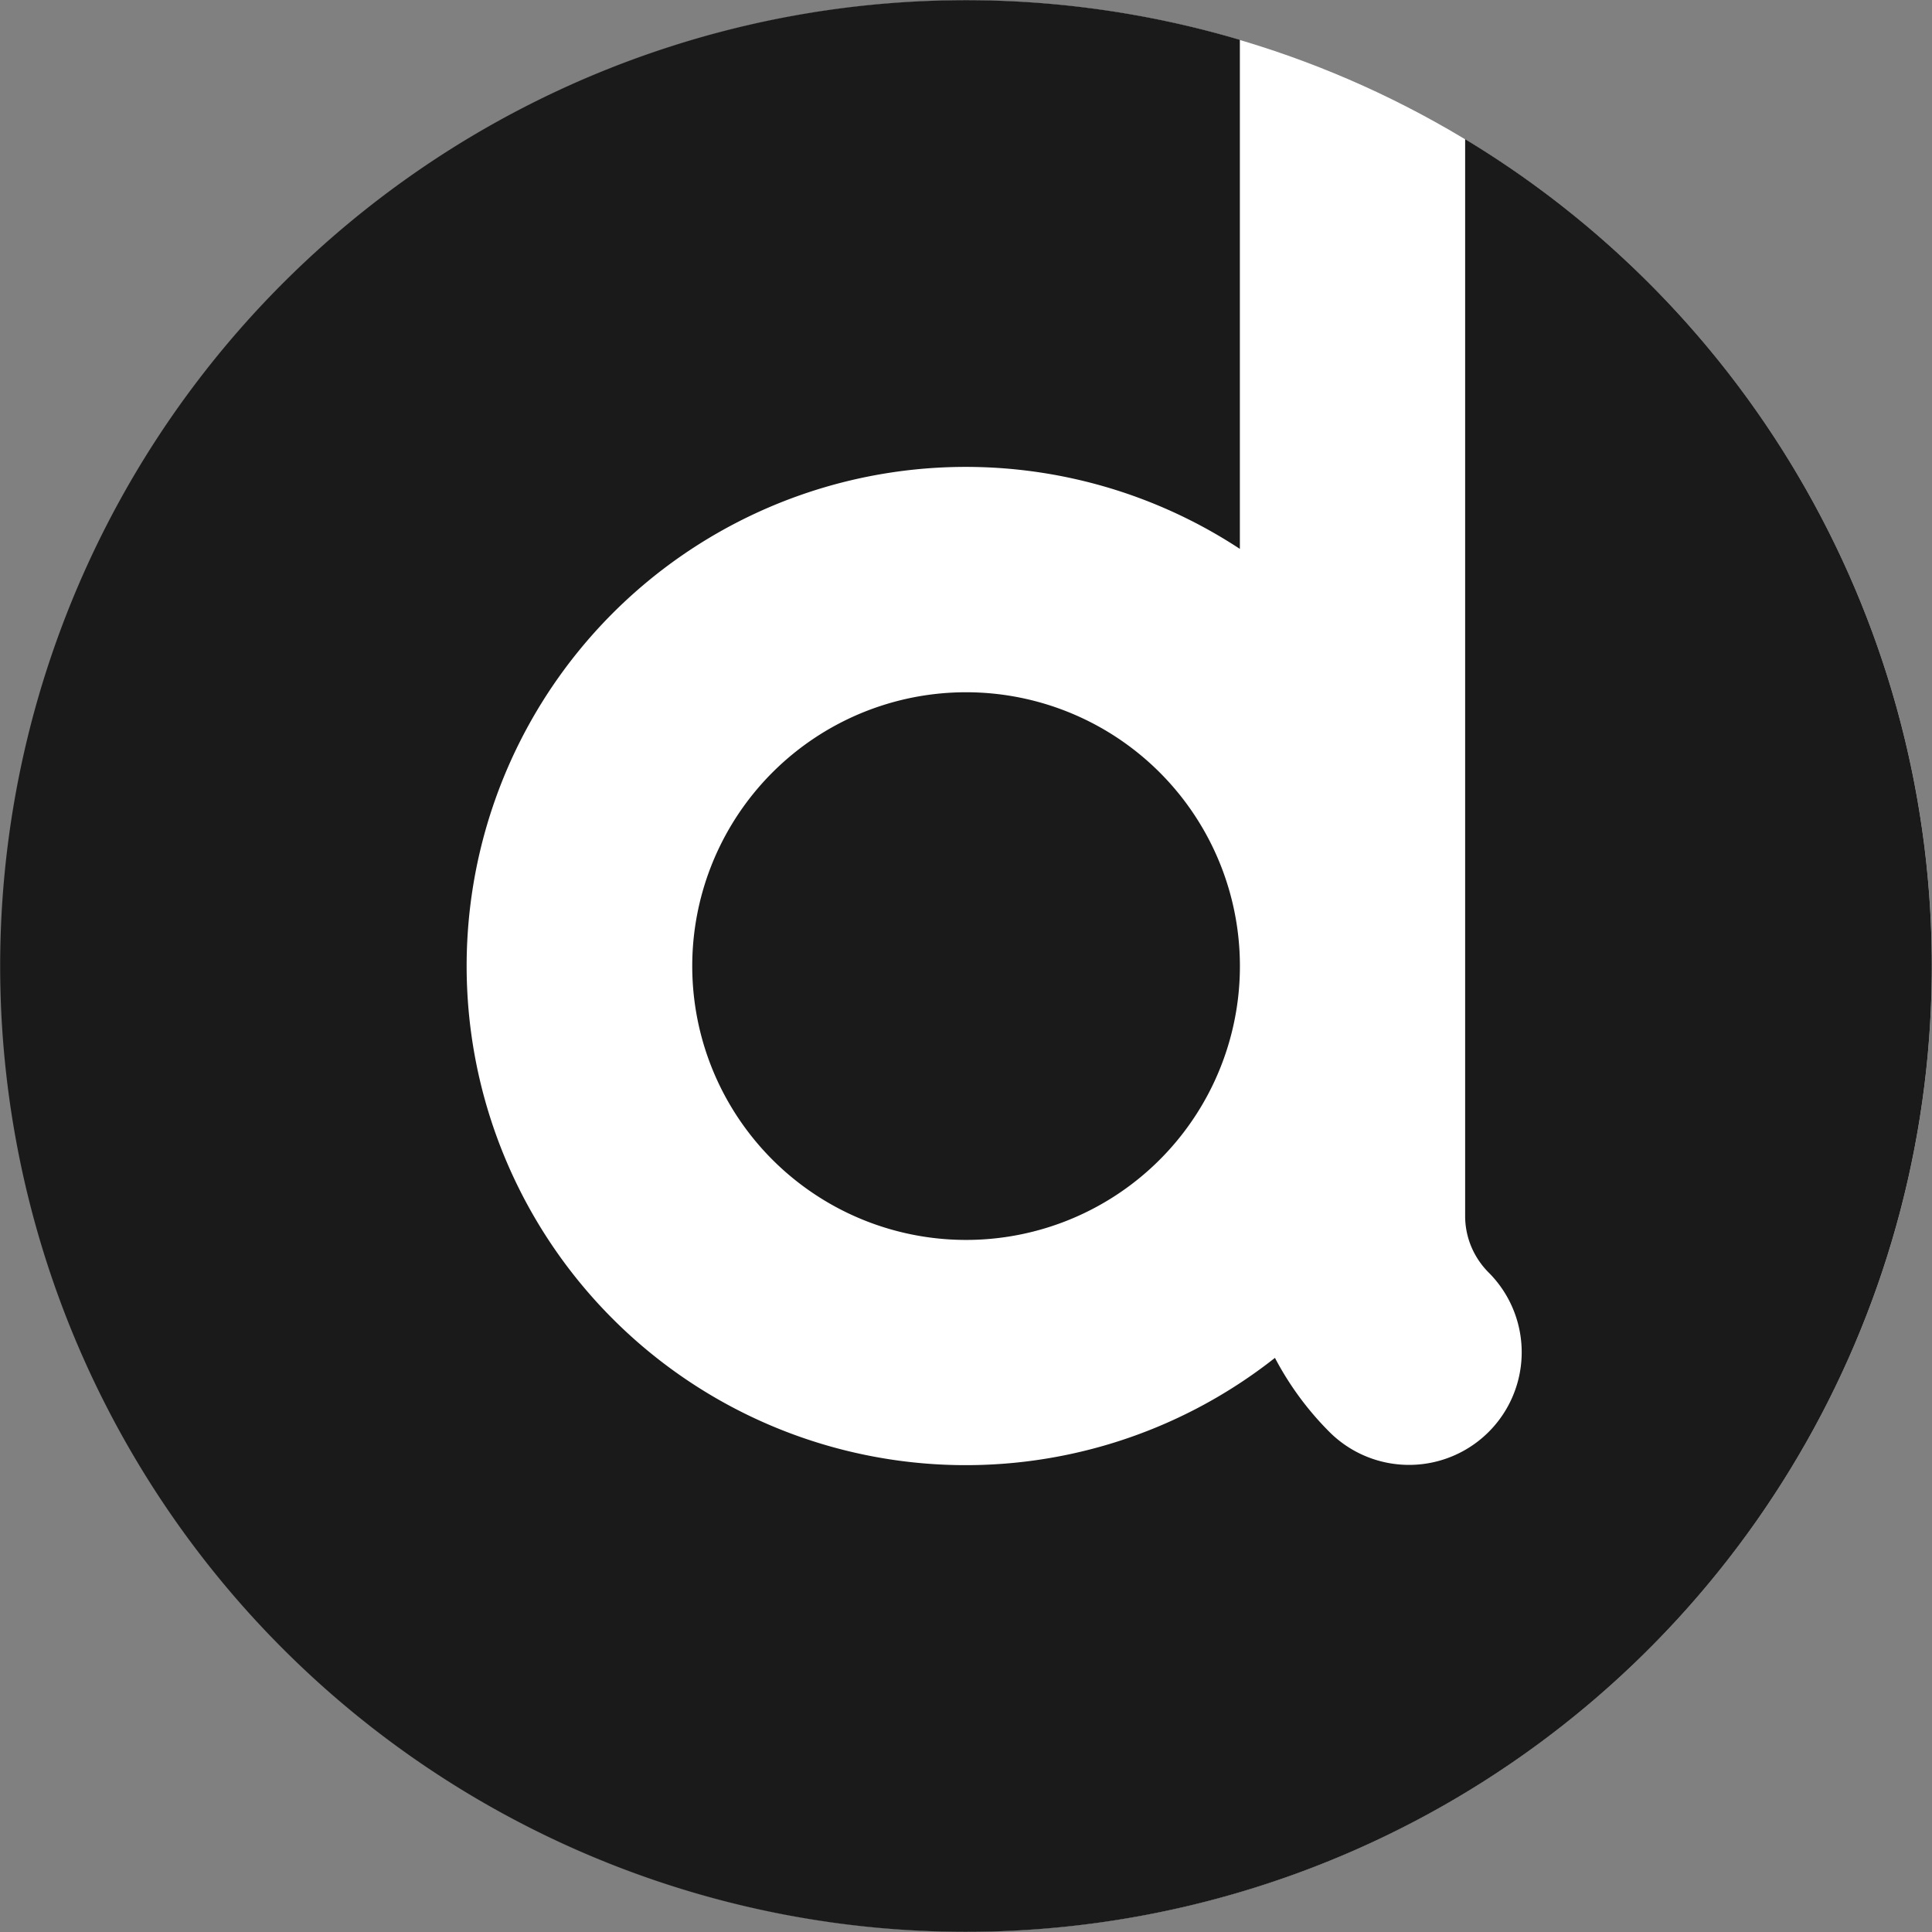
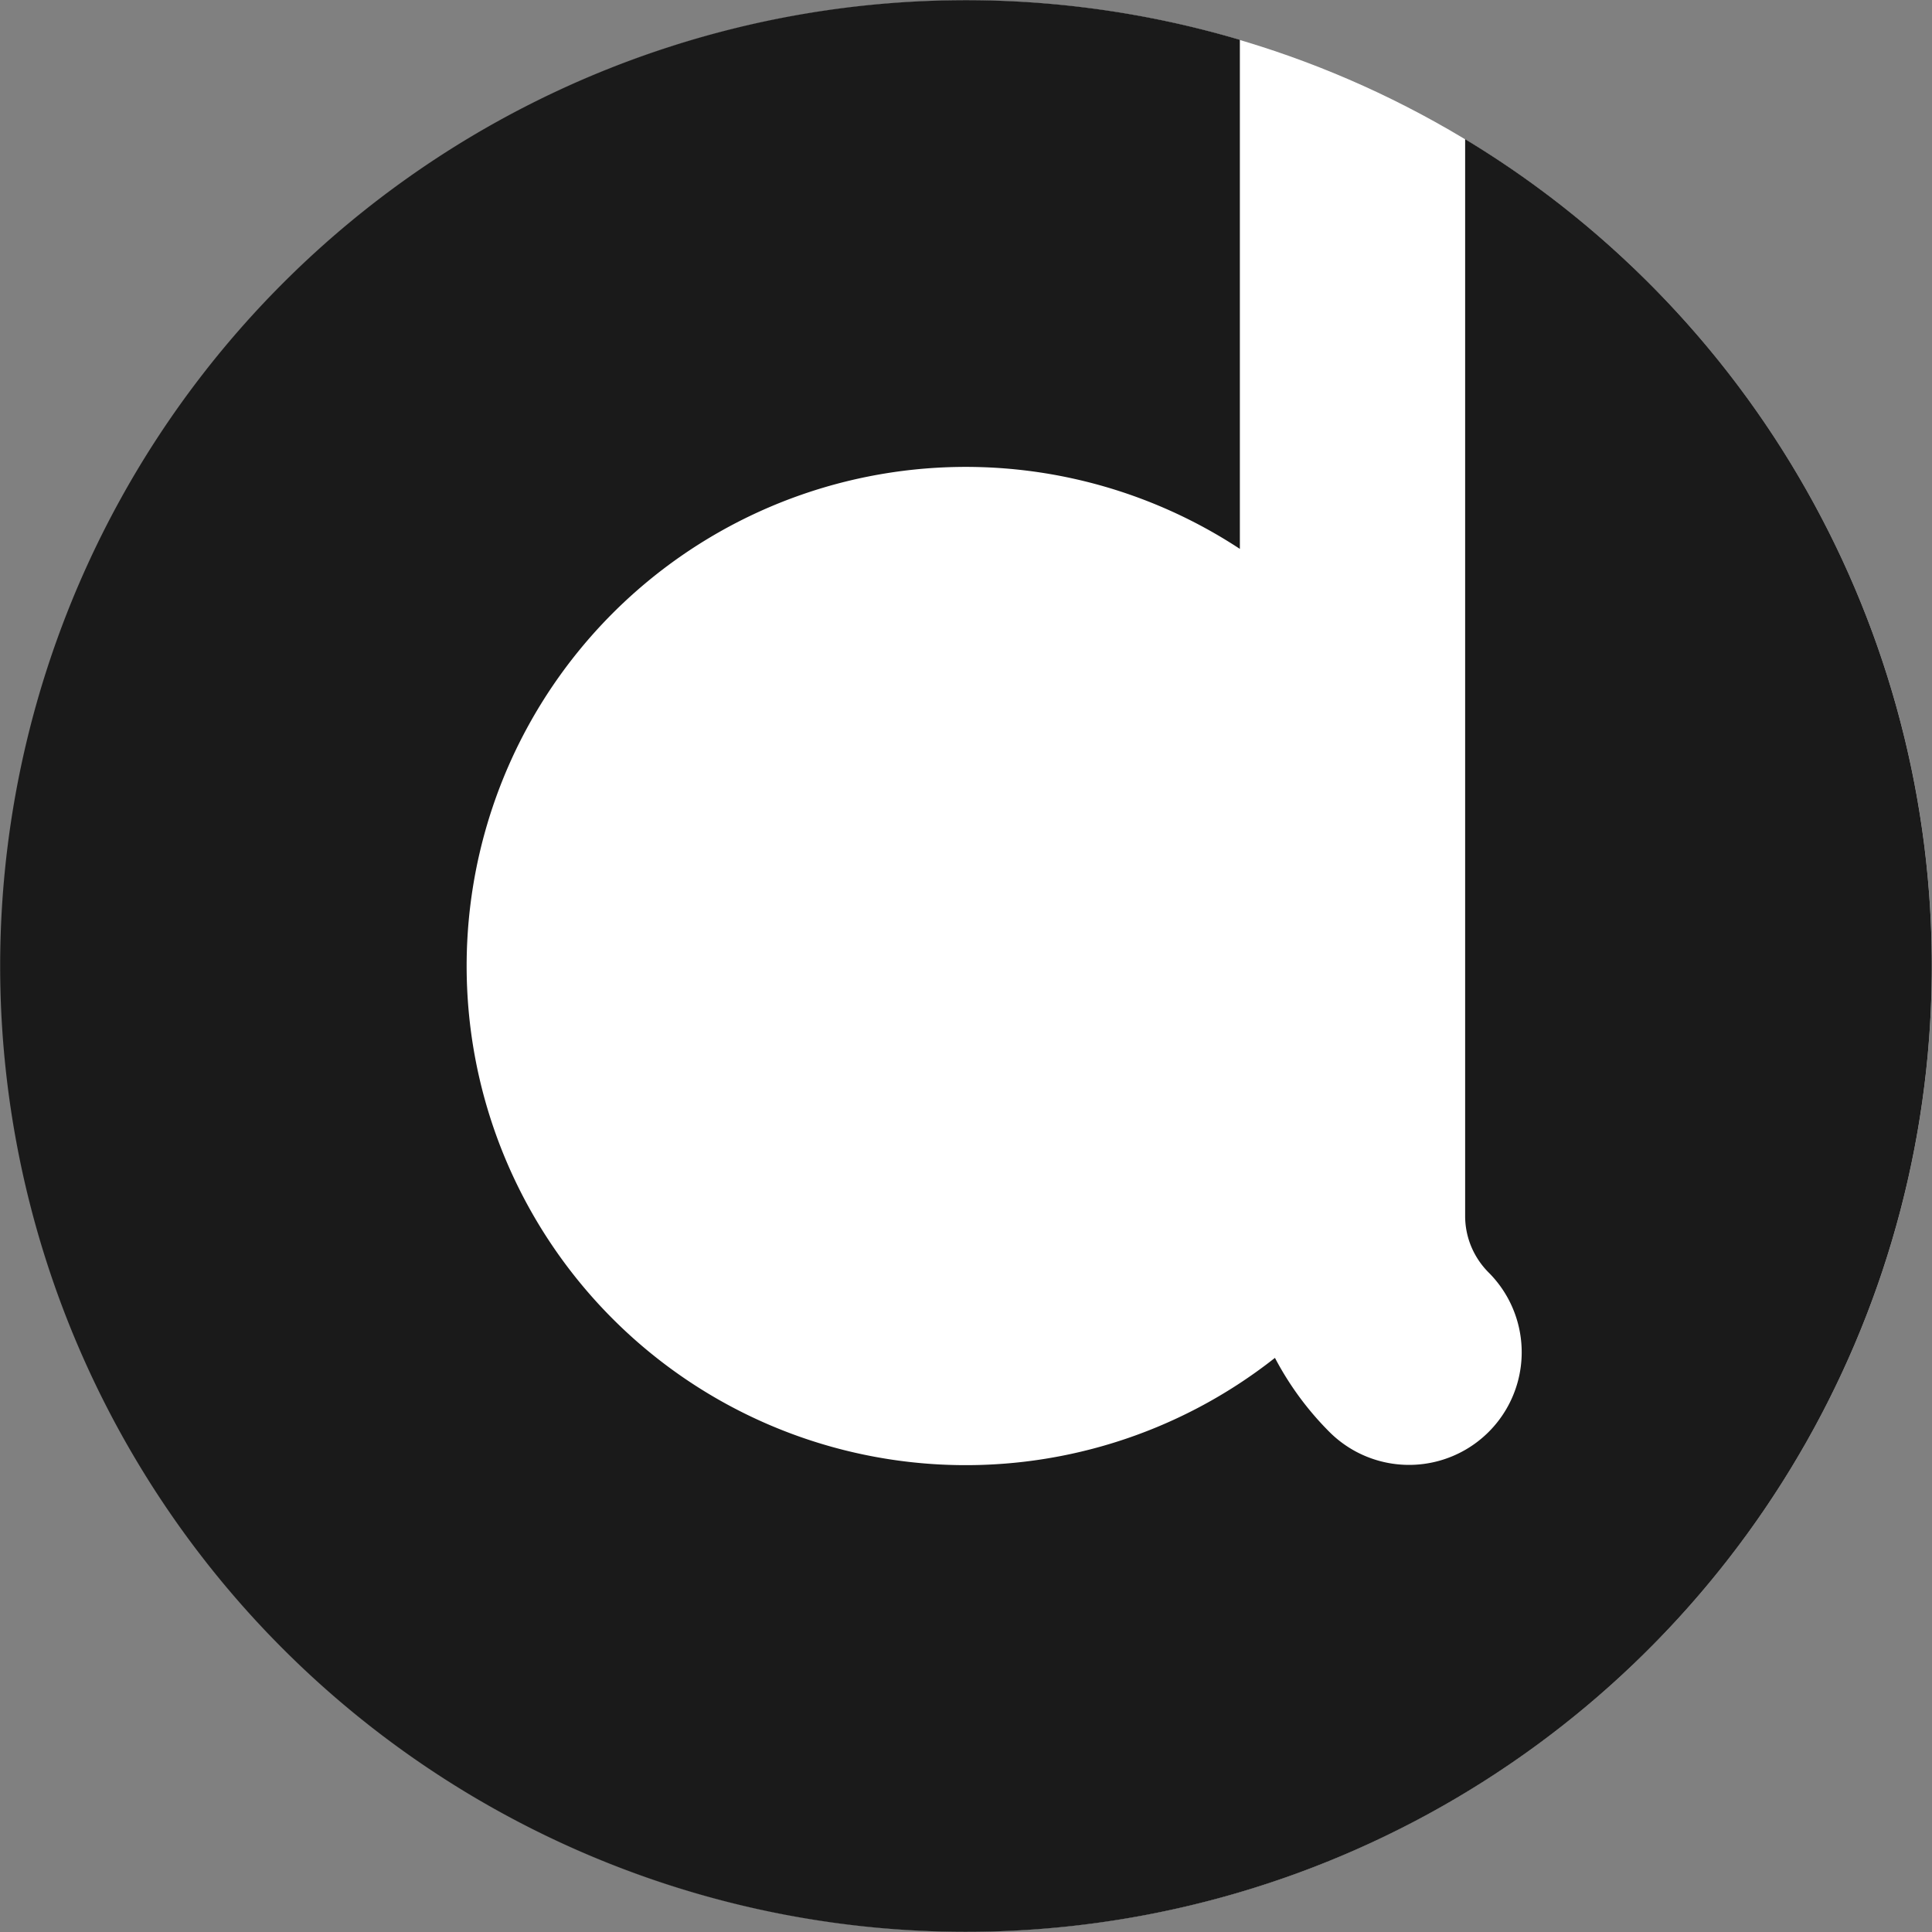
<svg xmlns="http://www.w3.org/2000/svg" width="265" height="265.005" viewBox="0 0 265 265.005">
  <rect x="0" y="0" width="265" height="265.005" fill="#808080" stroke="none" />
  <g data-name="Group 1707">
    <g data-name="Group 130">
      <g data-name="Group 86">
        <g data-name="Group 128">
          <ellipse data-name="Ellipse 11" cx="132.439" cy="132.44" rx="132.439" ry="132.44" transform="translate(.1 .062)" fill="#fff" />
          <g data-name="Group 128" fill="#1a1a1a">
            <path data-name="Path 13" d="M200.964 19.089v147.662a10.9 10.9 0 0 0 .861 4.289 11.1 11.1 0 0 0 2.371 3.511 15.452 15.452 0 0 1-21.853 21.853 42 42 0 0 1-7.467-10.154 68.462 68.462 0 1 1-4.812-110.962V5.463a132.476 132.476 0 1 0 30.9 13.626" />
-             <path data-name="Path 14" d="M147.141 97.919a37.56 37.56 0 1 0 16.524 13.613 37.55 37.55 0 0 0-16.524-13.613" />
          </g>
        </g>
      </g>
    </g>
  </g>
</svg>